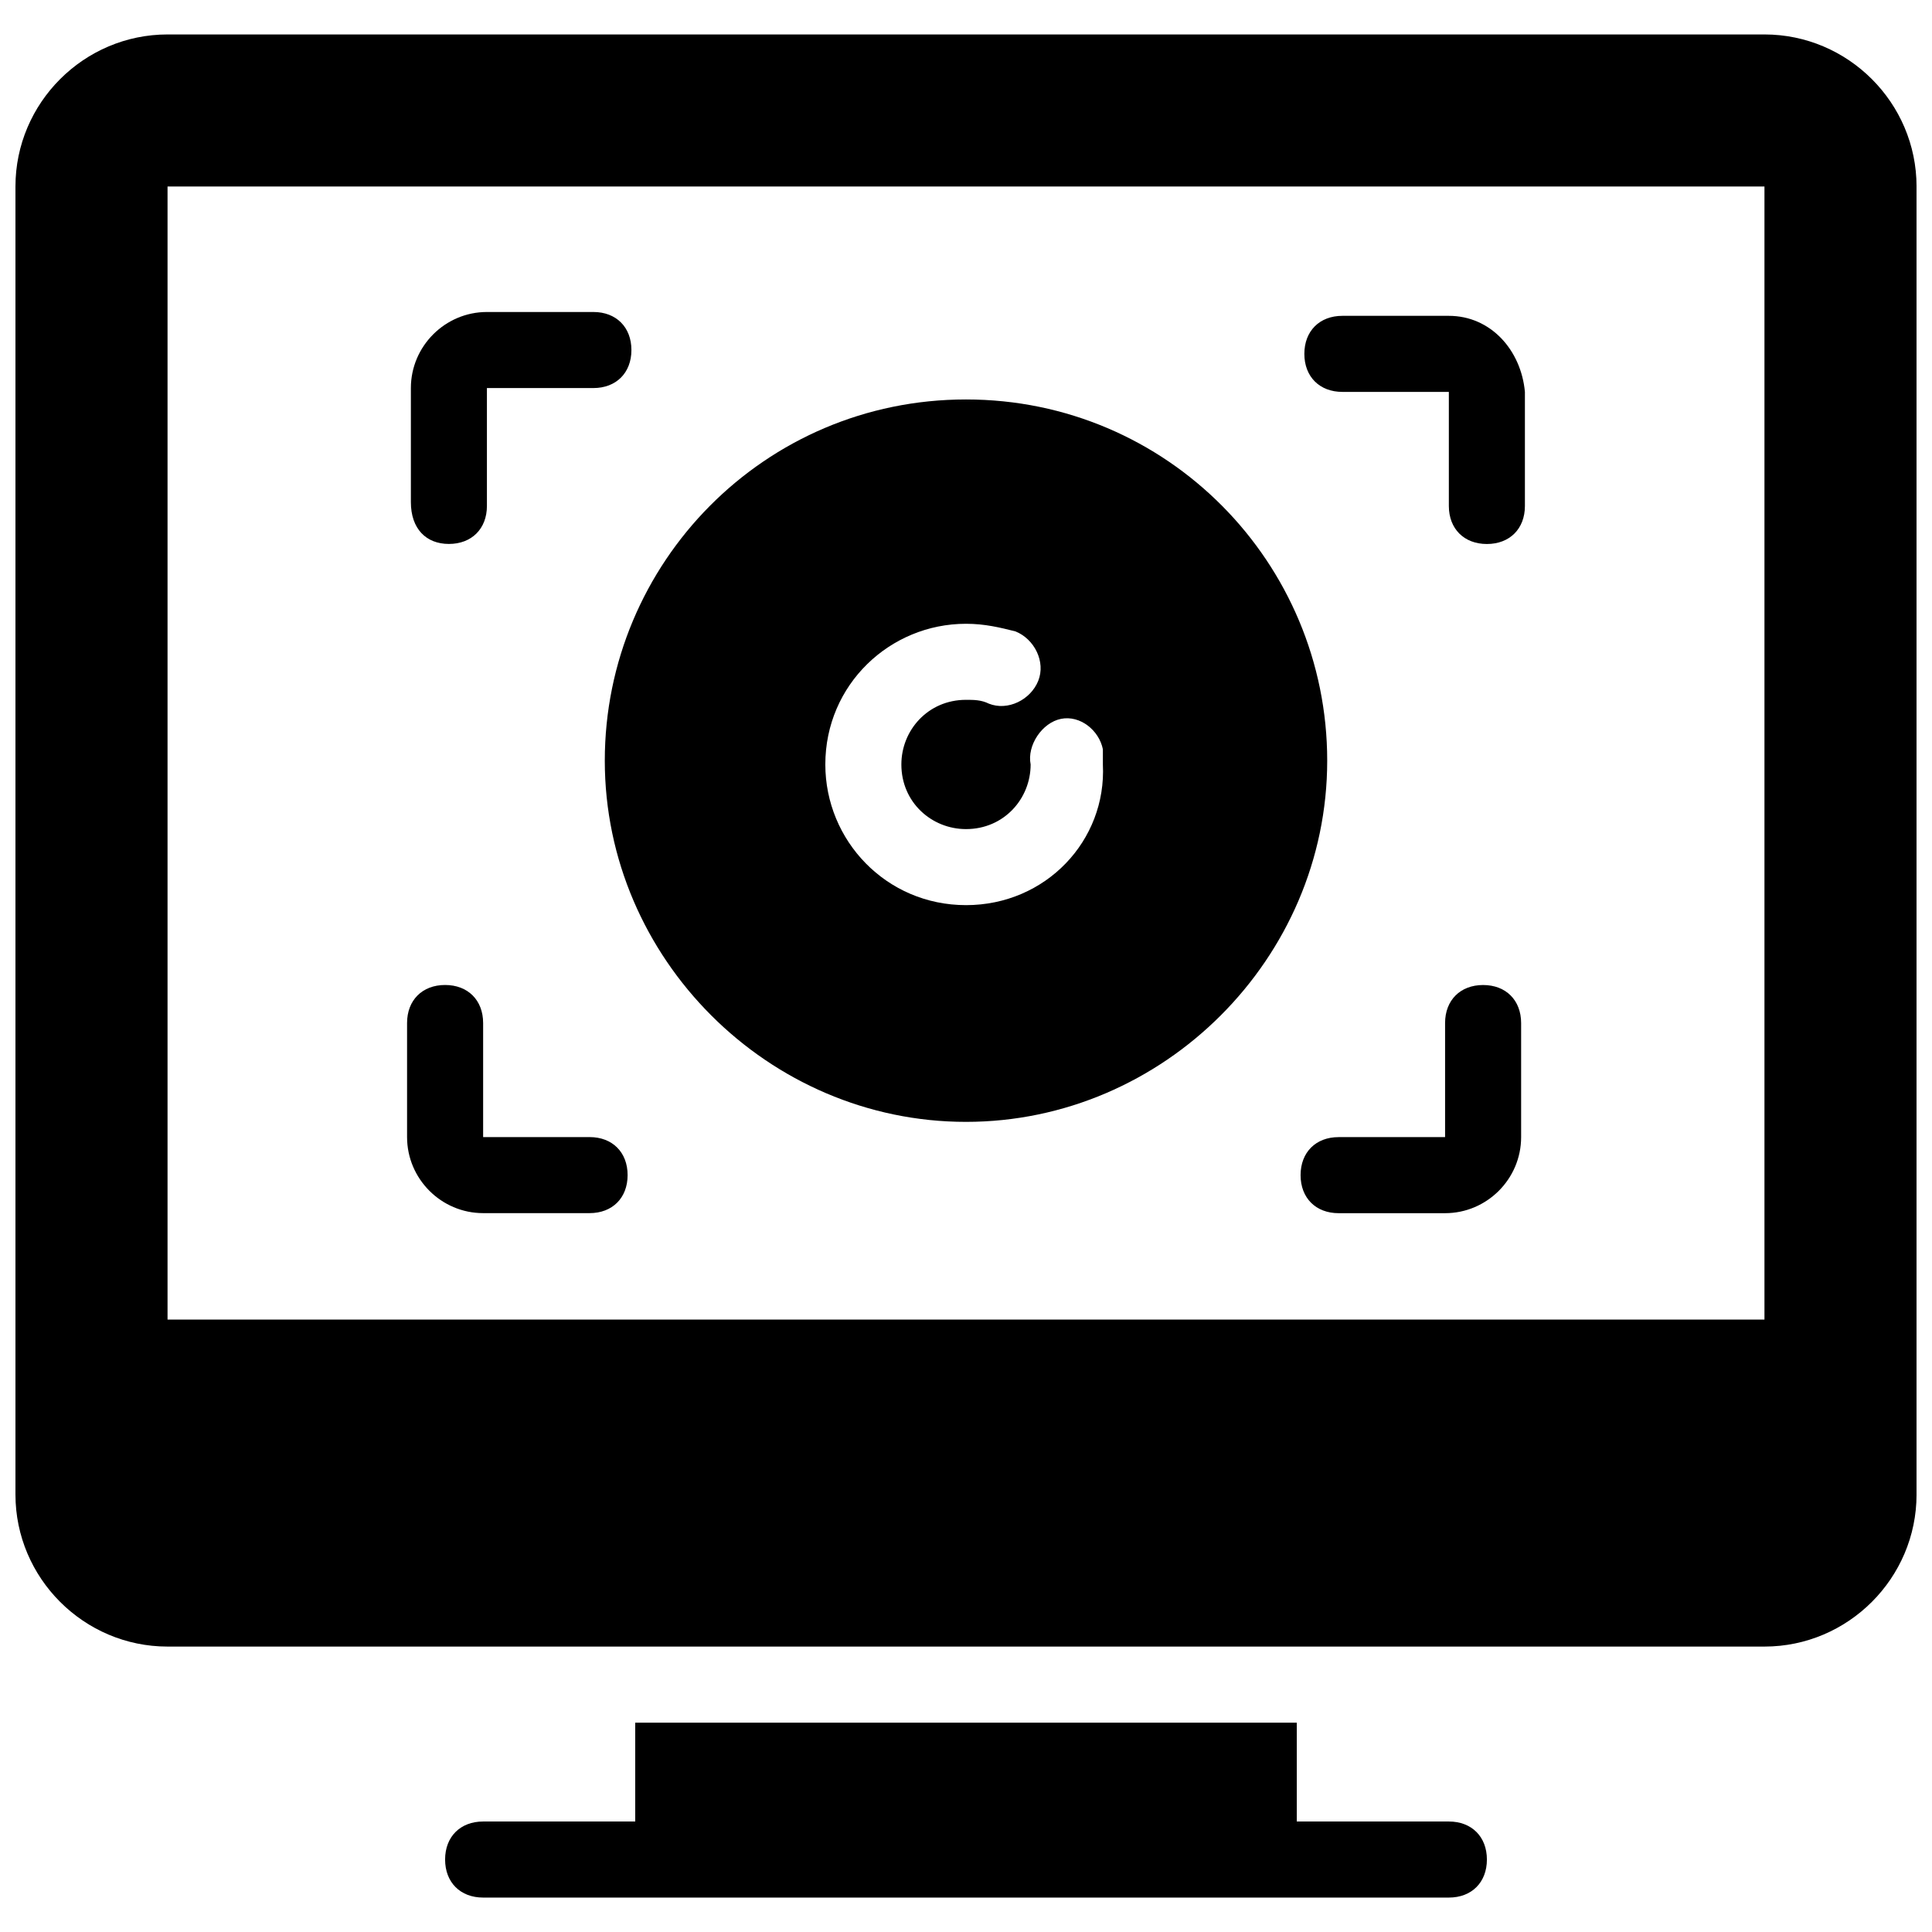
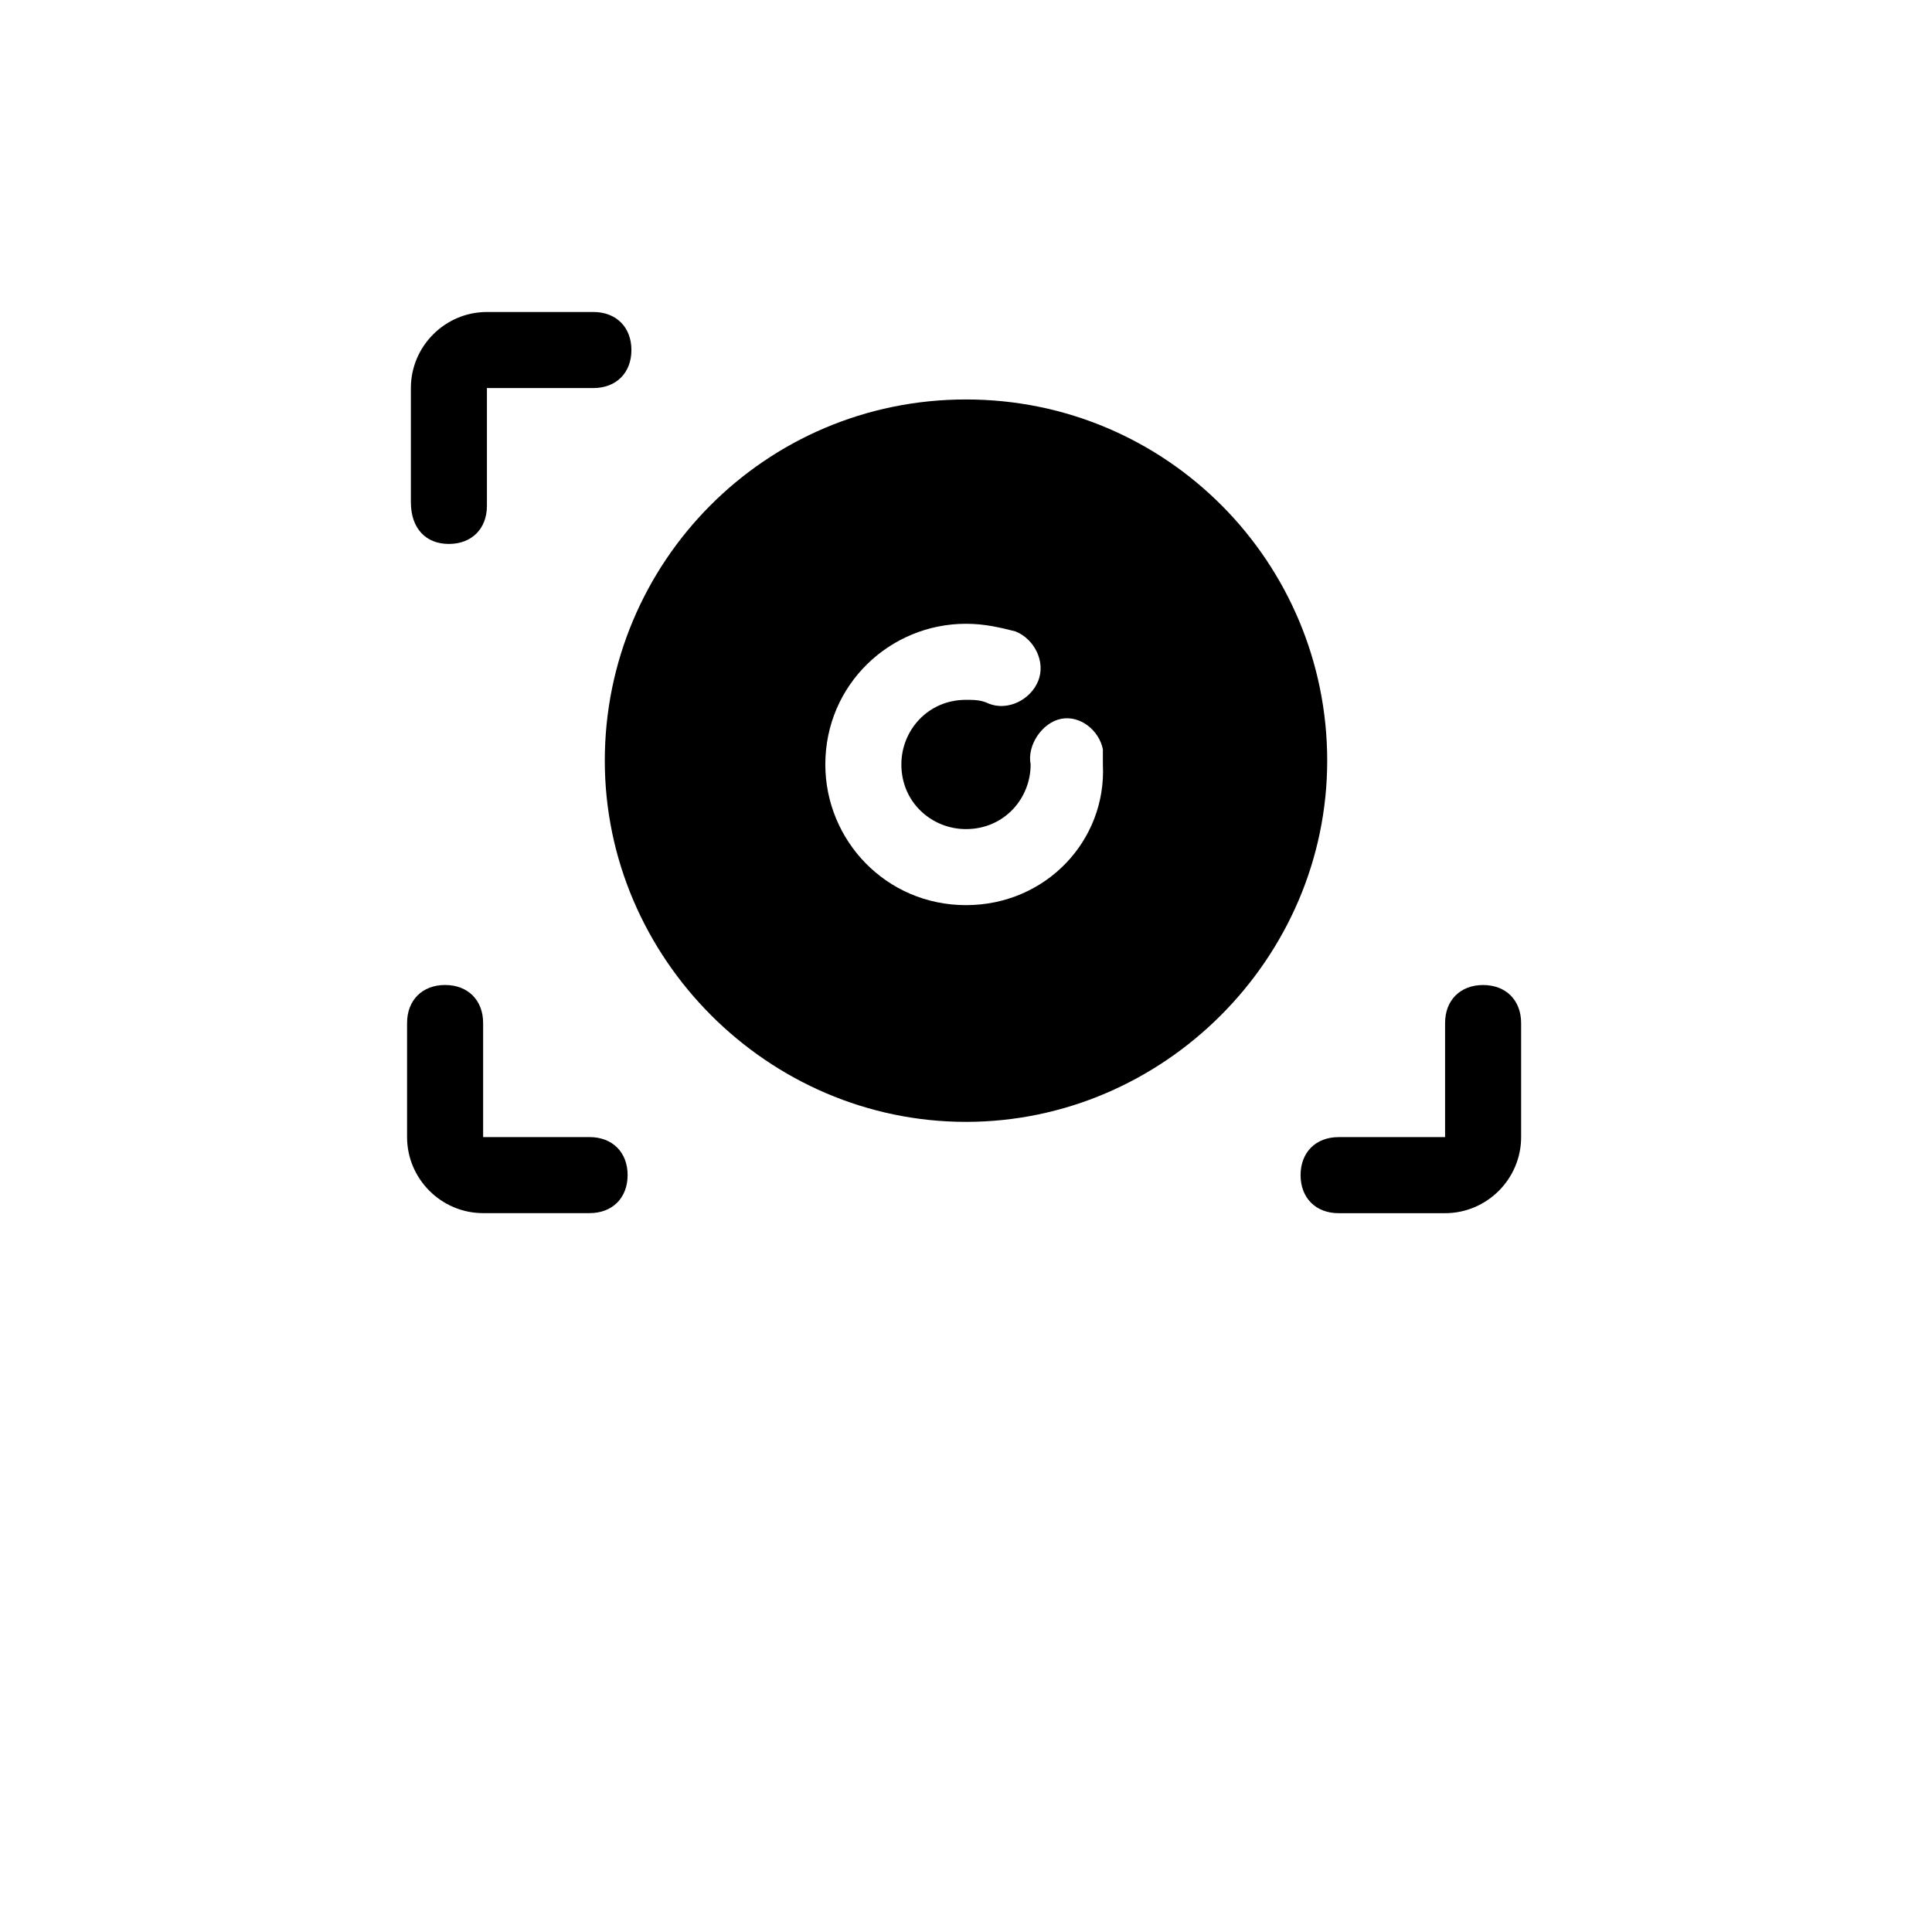
<svg xmlns="http://www.w3.org/2000/svg" width="800px" height="800px" version="1.1" viewBox="144 144 512 512">
  <defs>
    <clipPath id="a">
-       <path d="m148.09 153h503.81v428h-503.81z" />
-     </clipPath>
+       </clipPath>
  </defs>
  <path d="m400 249.86c-53.402 0-95.723 43.328-95.723 95.723 0 52.395 43.328 95.723 95.723 95.723s95.723-43.328 95.723-95.723c0-52.395-42.32-95.723-95.723-95.723zm0 134.01c-21.16 0-37.281-17.129-37.281-37.281 0-21.16 17.129-37.281 37.281-37.281 5.039 0 9.07 1.008 13.098 2.016 5.039 2.016 8.062 8.062 6.047 13.098-2.016 5.039-8.062 8.062-13.098 6.047-2.019-1.008-4.031-1.008-6.047-1.008-10.078 0-17.129 8.062-17.129 17.129 0 10.078 8.062 17.129 17.129 17.129 10.078 0 17.129-8.062 17.129-17.129-1.008-5.039 3.023-11.082 8.062-12.09 5.039-1.008 10.078 3.023 11.082 8.062v4.031c1.008 20.148-15.113 37.277-36.273 37.277z" />
  <path d="m262.96 288.15c6.047 0 10.078-4.031 10.078-10.078v-31.234h28.215c6.047 0 10.078-4.031 10.078-10.078s-4.031-10.078-10.078-10.078h-28.215c-11.082 0-20.152 9.07-20.152 20.152v30.23c0 7.055 4.031 11.086 10.074 11.086z" />
  <path d="m300.25 445.34h-28.215v-30.23c0-6.047-4.031-10.078-10.078-10.078s-10.078 4.031-10.078 10.078v30.23c0 11.082 9.07 20.152 20.152 20.152h28.215c6.047 0 10.078-4.031 10.078-10.078 0-6.043-4.031-10.074-10.074-10.074z" />
  <path d="m537.04 405.04c-6.047 0-10.078 4.031-10.078 10.078v30.23h-28.215c-6.047 0-10.078 4.031-10.078 10.078s4.031 10.078 10.078 10.078h28.215c11.082 0 20.152-9.07 20.152-20.152v-30.23c0-6.051-4.027-10.082-10.074-10.082z" />
-   <path d="m527.96 227.7h-28.215c-6.047 0-10.078 4.031-10.078 10.078 0 6.047 4.031 10.078 10.078 10.078h28.215v30.23c0 6.047 4.031 10.078 10.078 10.078s10.078-4.031 10.078-10.078v-30.23c-1.012-11.086-9.07-20.156-20.156-20.156z" />
-   <path d="m312.34 600.52v26.199h-40.305c-6.047 0-10.078 4.031-10.078 10.078s4.031 10.078 10.078 10.078h255.93c6.047 0 10.078-4.031 10.078-10.078s-4.031-10.078-10.078-10.078h-40.305v-26.199z" />
  <g clip-path="url(#a)">
    <path d="m611.6 153.13h-423.2c-22.168 0-40.305 18.137-40.305 40.305v346.62c0 22.168 18.137 40.305 40.305 40.305h423.2c22.168 0 40.305-18.137 40.305-40.305v-346.62c0-22.168-18.137-40.305-40.305-40.305zm-423.2 340.57v-300.27h423.2v300.27z" />
  </g>
</svg>